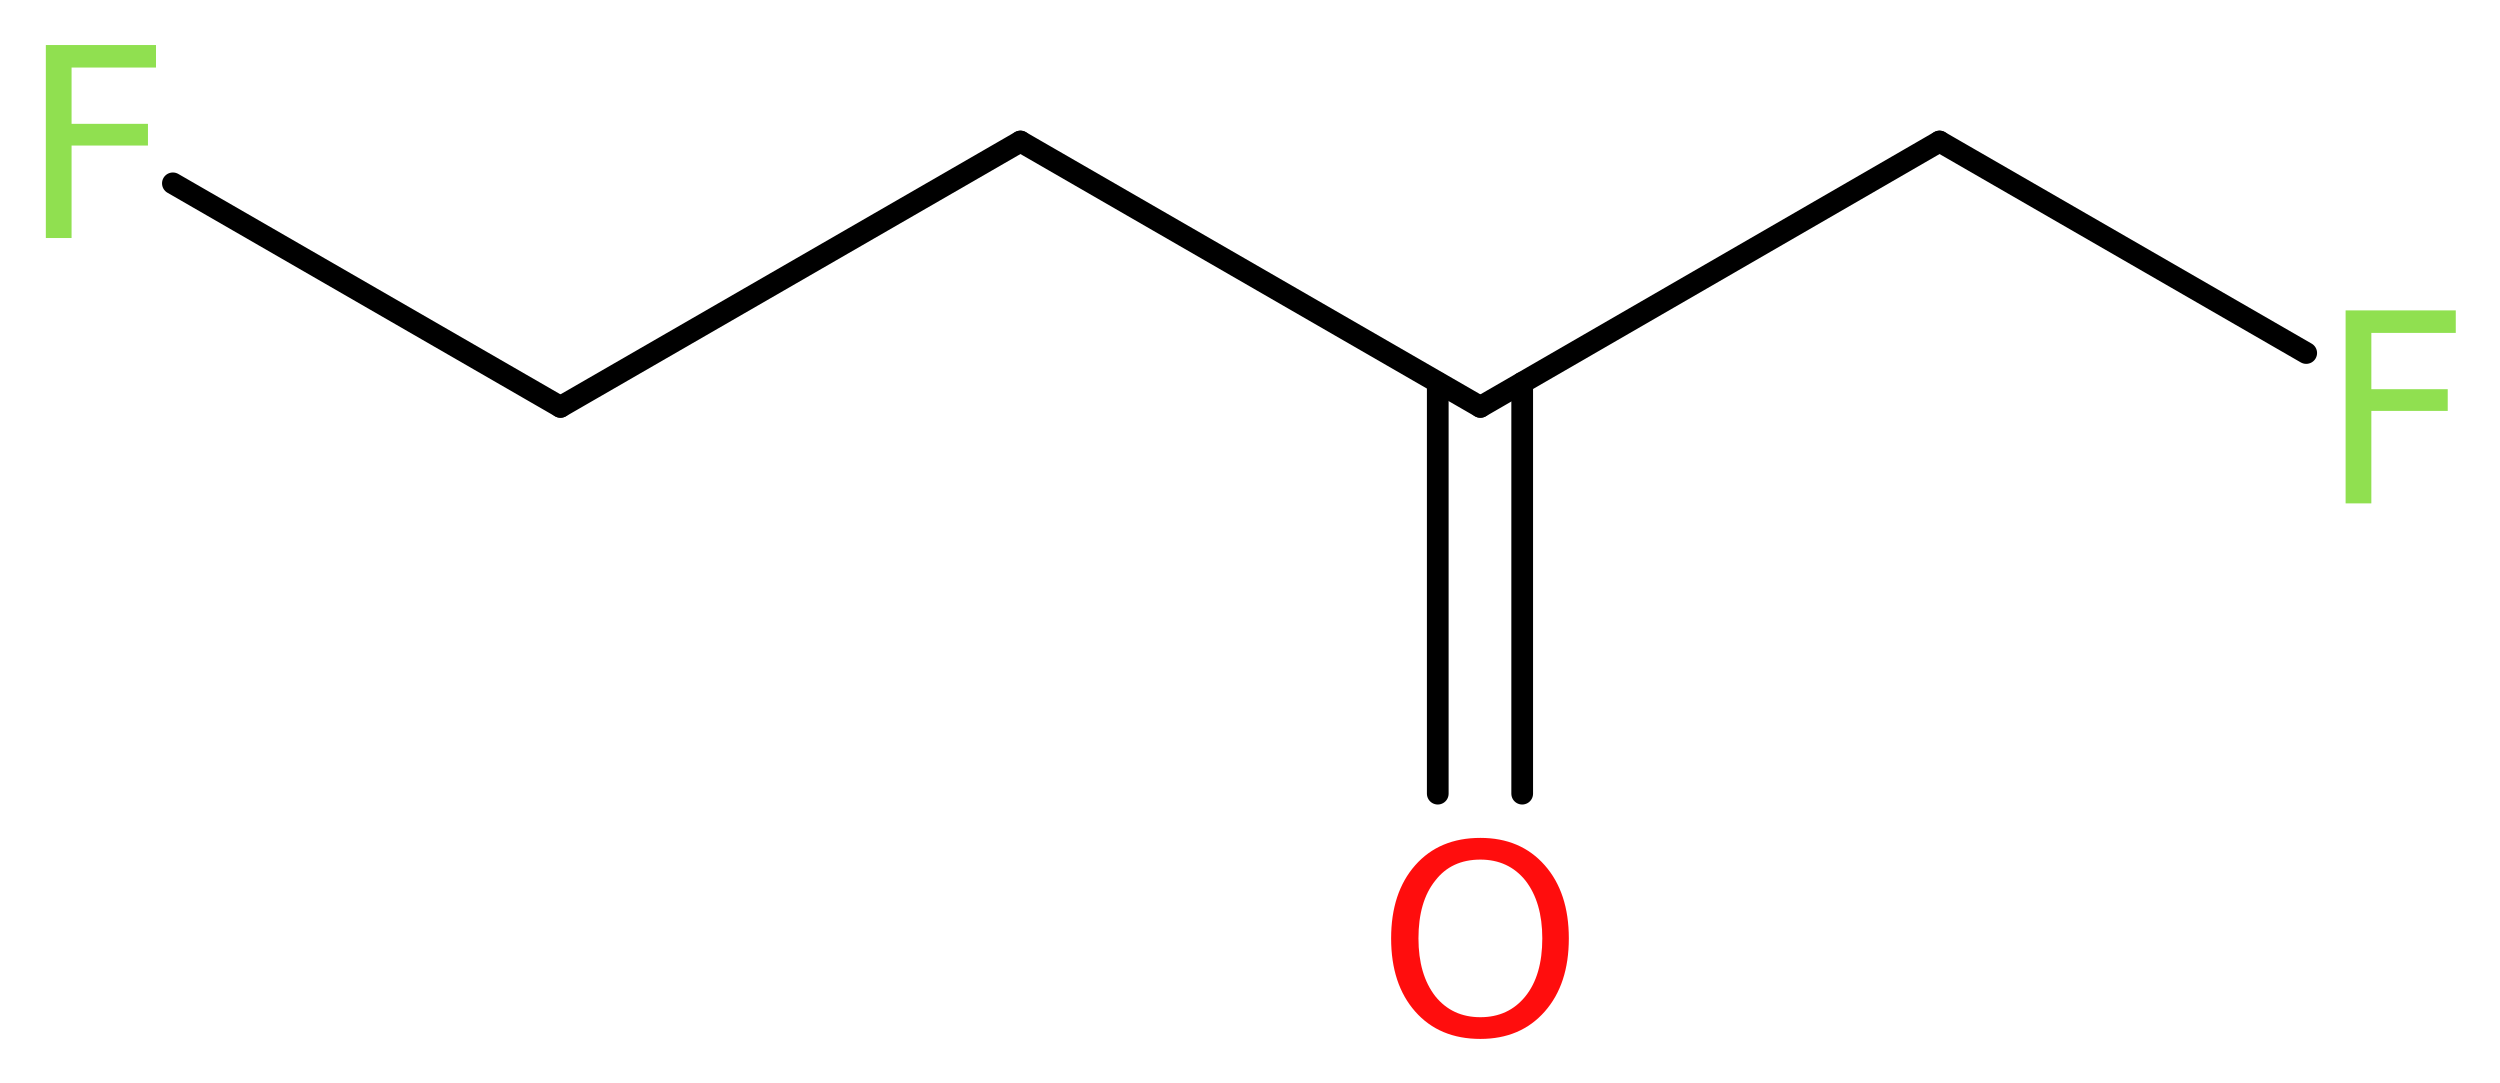
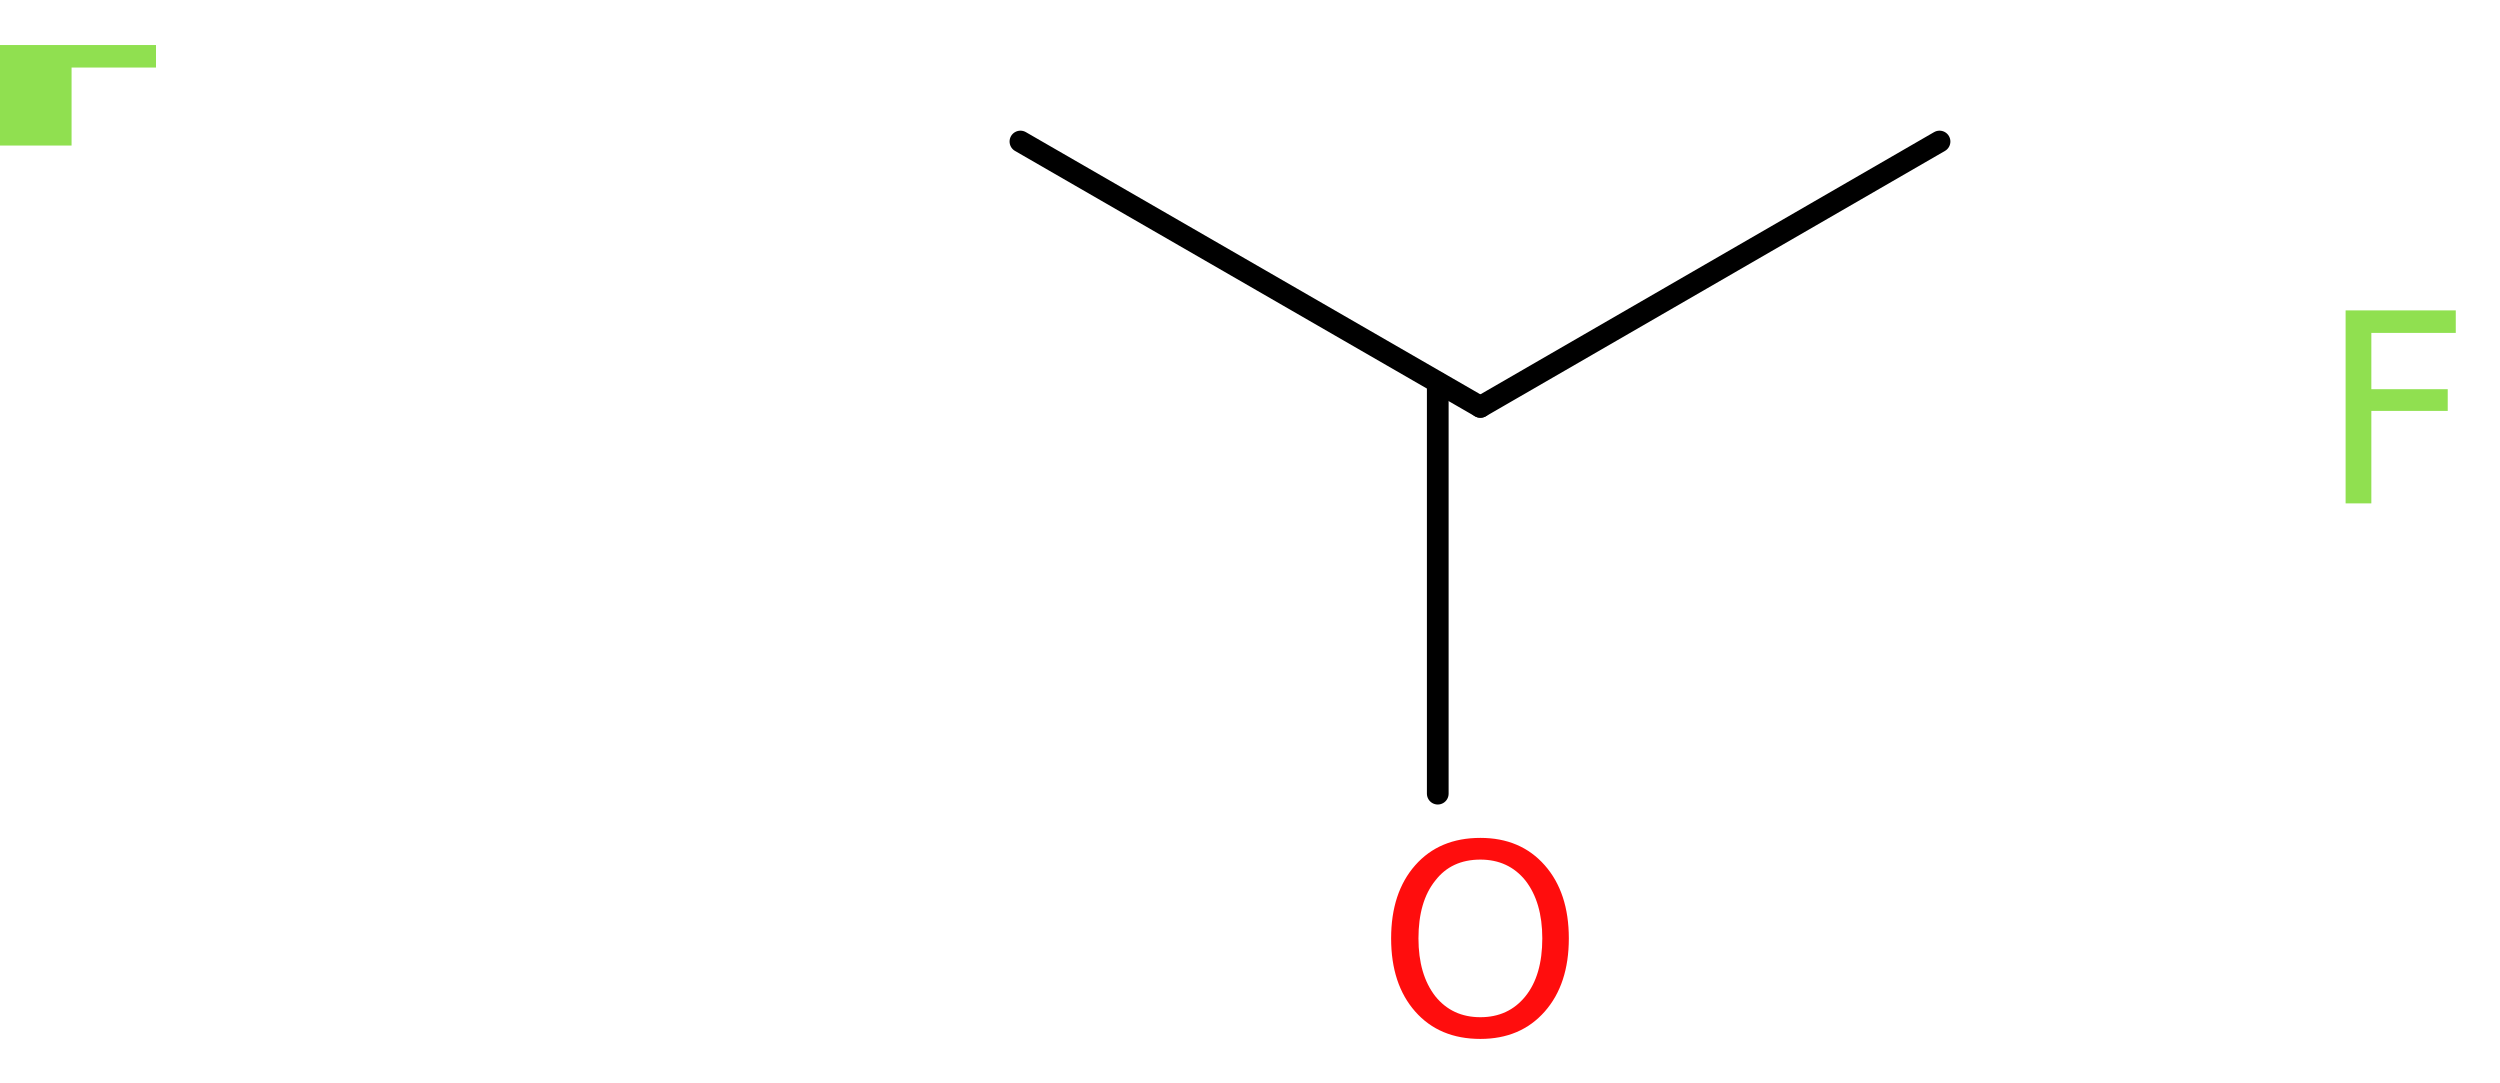
<svg xmlns="http://www.w3.org/2000/svg" version="1.2" width="31.09mm" height="13.47mm" viewBox="0 0 31.09 13.47">
  <desc>Generated by the Chemistry Development Kit (http://github.com/cdk)</desc>
  <g stroke-linecap="round" stroke-linejoin="round" stroke="#000000" stroke-width=".27" fill="#90E050">
-     <rect x=".0" y=".0" width="32.0" height="14.0" fill="#FFFFFF" stroke="none" />
    <g id="mol1" class="mol">
      <g id="mol1bnd1" class="bond">
        <line x1="17.88" y1="9.87" x2="17.88" y2="4.76" />
-         <line x1="18.93" y1="9.87" x2="18.93" y2="4.76" />
      </g>
      <line id="mol1bnd2" class="bond" x1="18.41" y1="5.06" x2="24.12" y2="1.76" />
-       <line id="mol1bnd3" class="bond" x1="24.12" y1="1.76" x2="28.68" y2="4.39" />
      <line id="mol1bnd4" class="bond" x1="18.41" y1="5.06" x2="12.69" y2="1.76" />
-       <line id="mol1bnd5" class="bond" x1="12.69" y1="1.76" x2="6.97" y2="5.06" />
-       <line id="mol1bnd6" class="bond" x1="6.97" y1="5.06" x2="2.15" y2="2.28" />
      <path id="mol1atm1" class="atom" d="M18.41 10.69q-.36 .0 -.56 .26q-.21 .26 -.21 .72q.0 .45 .21 .72q.21 .26 .56 .26q.35 .0 .56 -.26q.21 -.26 .21 -.72q.0 -.45 -.21 -.72q-.21 -.26 -.56 -.26zM18.41 10.42q.5 .0 .8 .34q.3 .34 .3 .91q.0 .57 -.3 .91q-.3 .34 -.8 .34q-.51 .0 -.81 -.34q-.3 -.34 -.3 -.91q.0 -.57 .3 -.91q.3 -.34 .81 -.34z" stroke="none" fill="#FF0D0D" />
      <path id="mol1atm4" class="atom" d="M29.16 3.86h1.38v.28h-1.05v.7h.95v.27h-.95v1.15h-.32v-2.4z" stroke="none" />
-       <path id="mol1atm7" class="atom" d="M.56 .56h1.38v.28h-1.05v.7h.95v.27h-.95v1.15h-.32v-2.4z" stroke="none" />
+       <path id="mol1atm7" class="atom" d="M.56 .56h1.38v.28h-1.05v.7v.27h-.95v1.15h-.32v-2.4z" stroke="none" />
    </g>
  </g>
</svg>